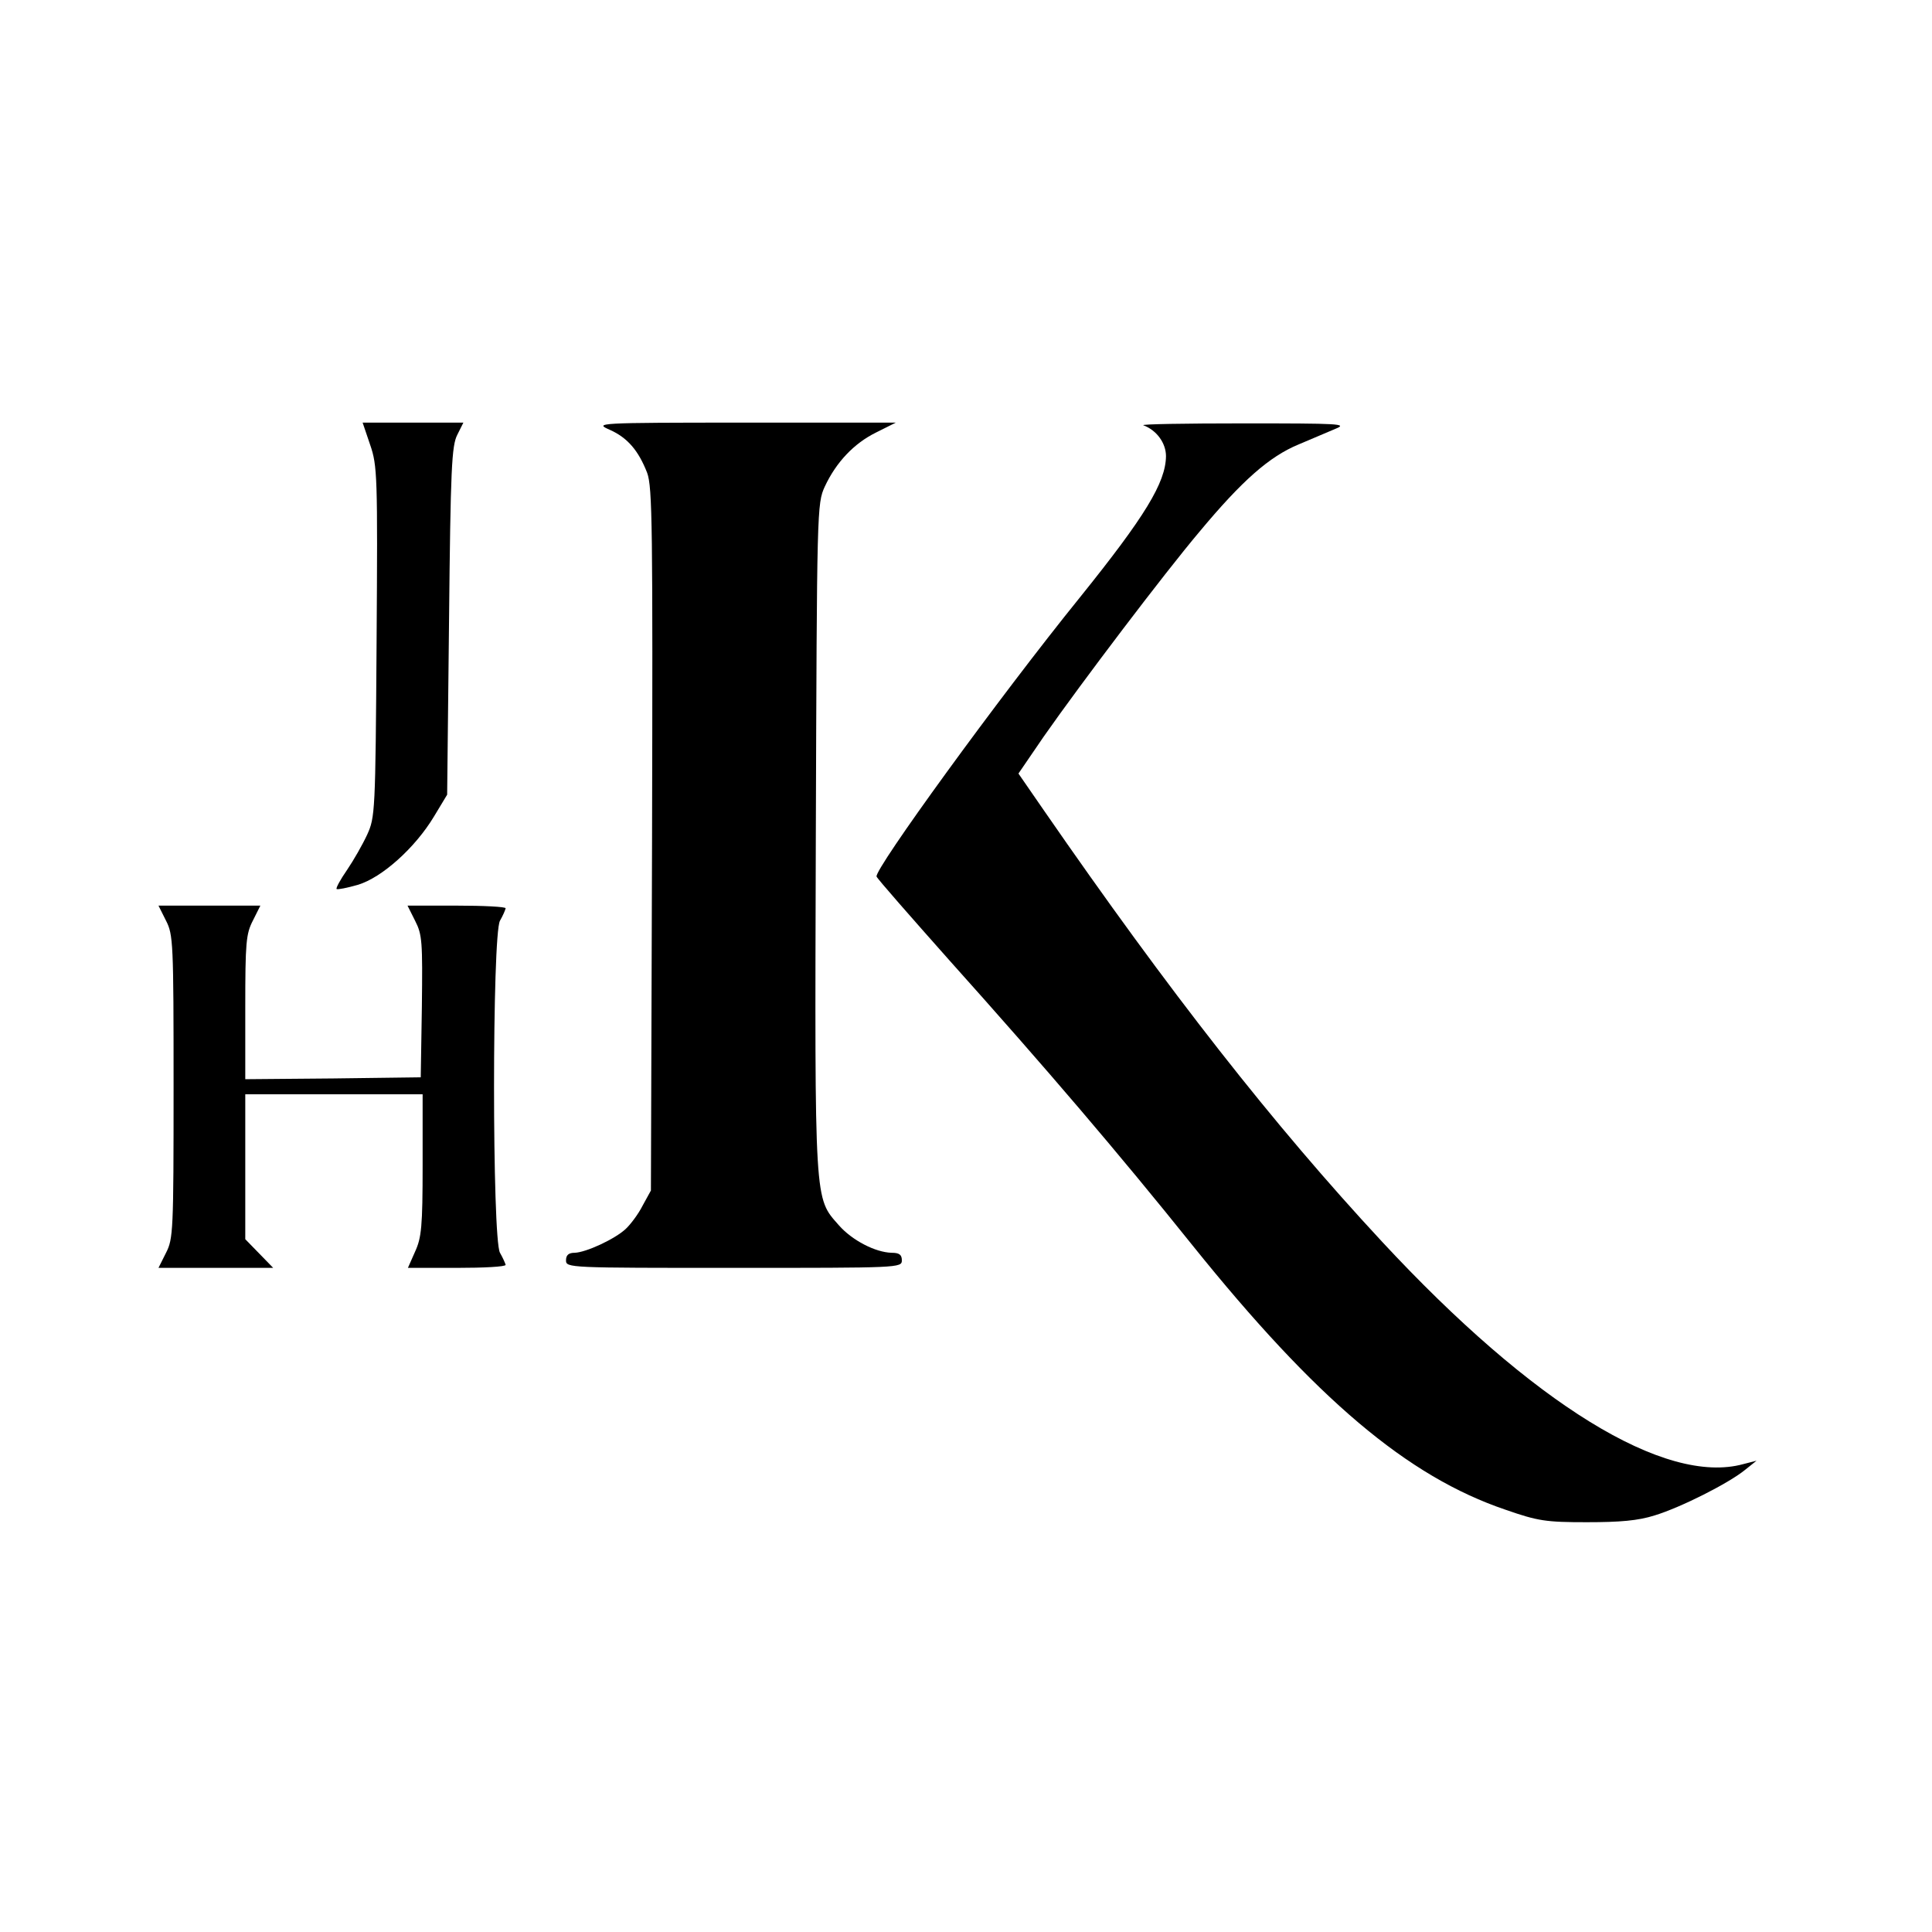
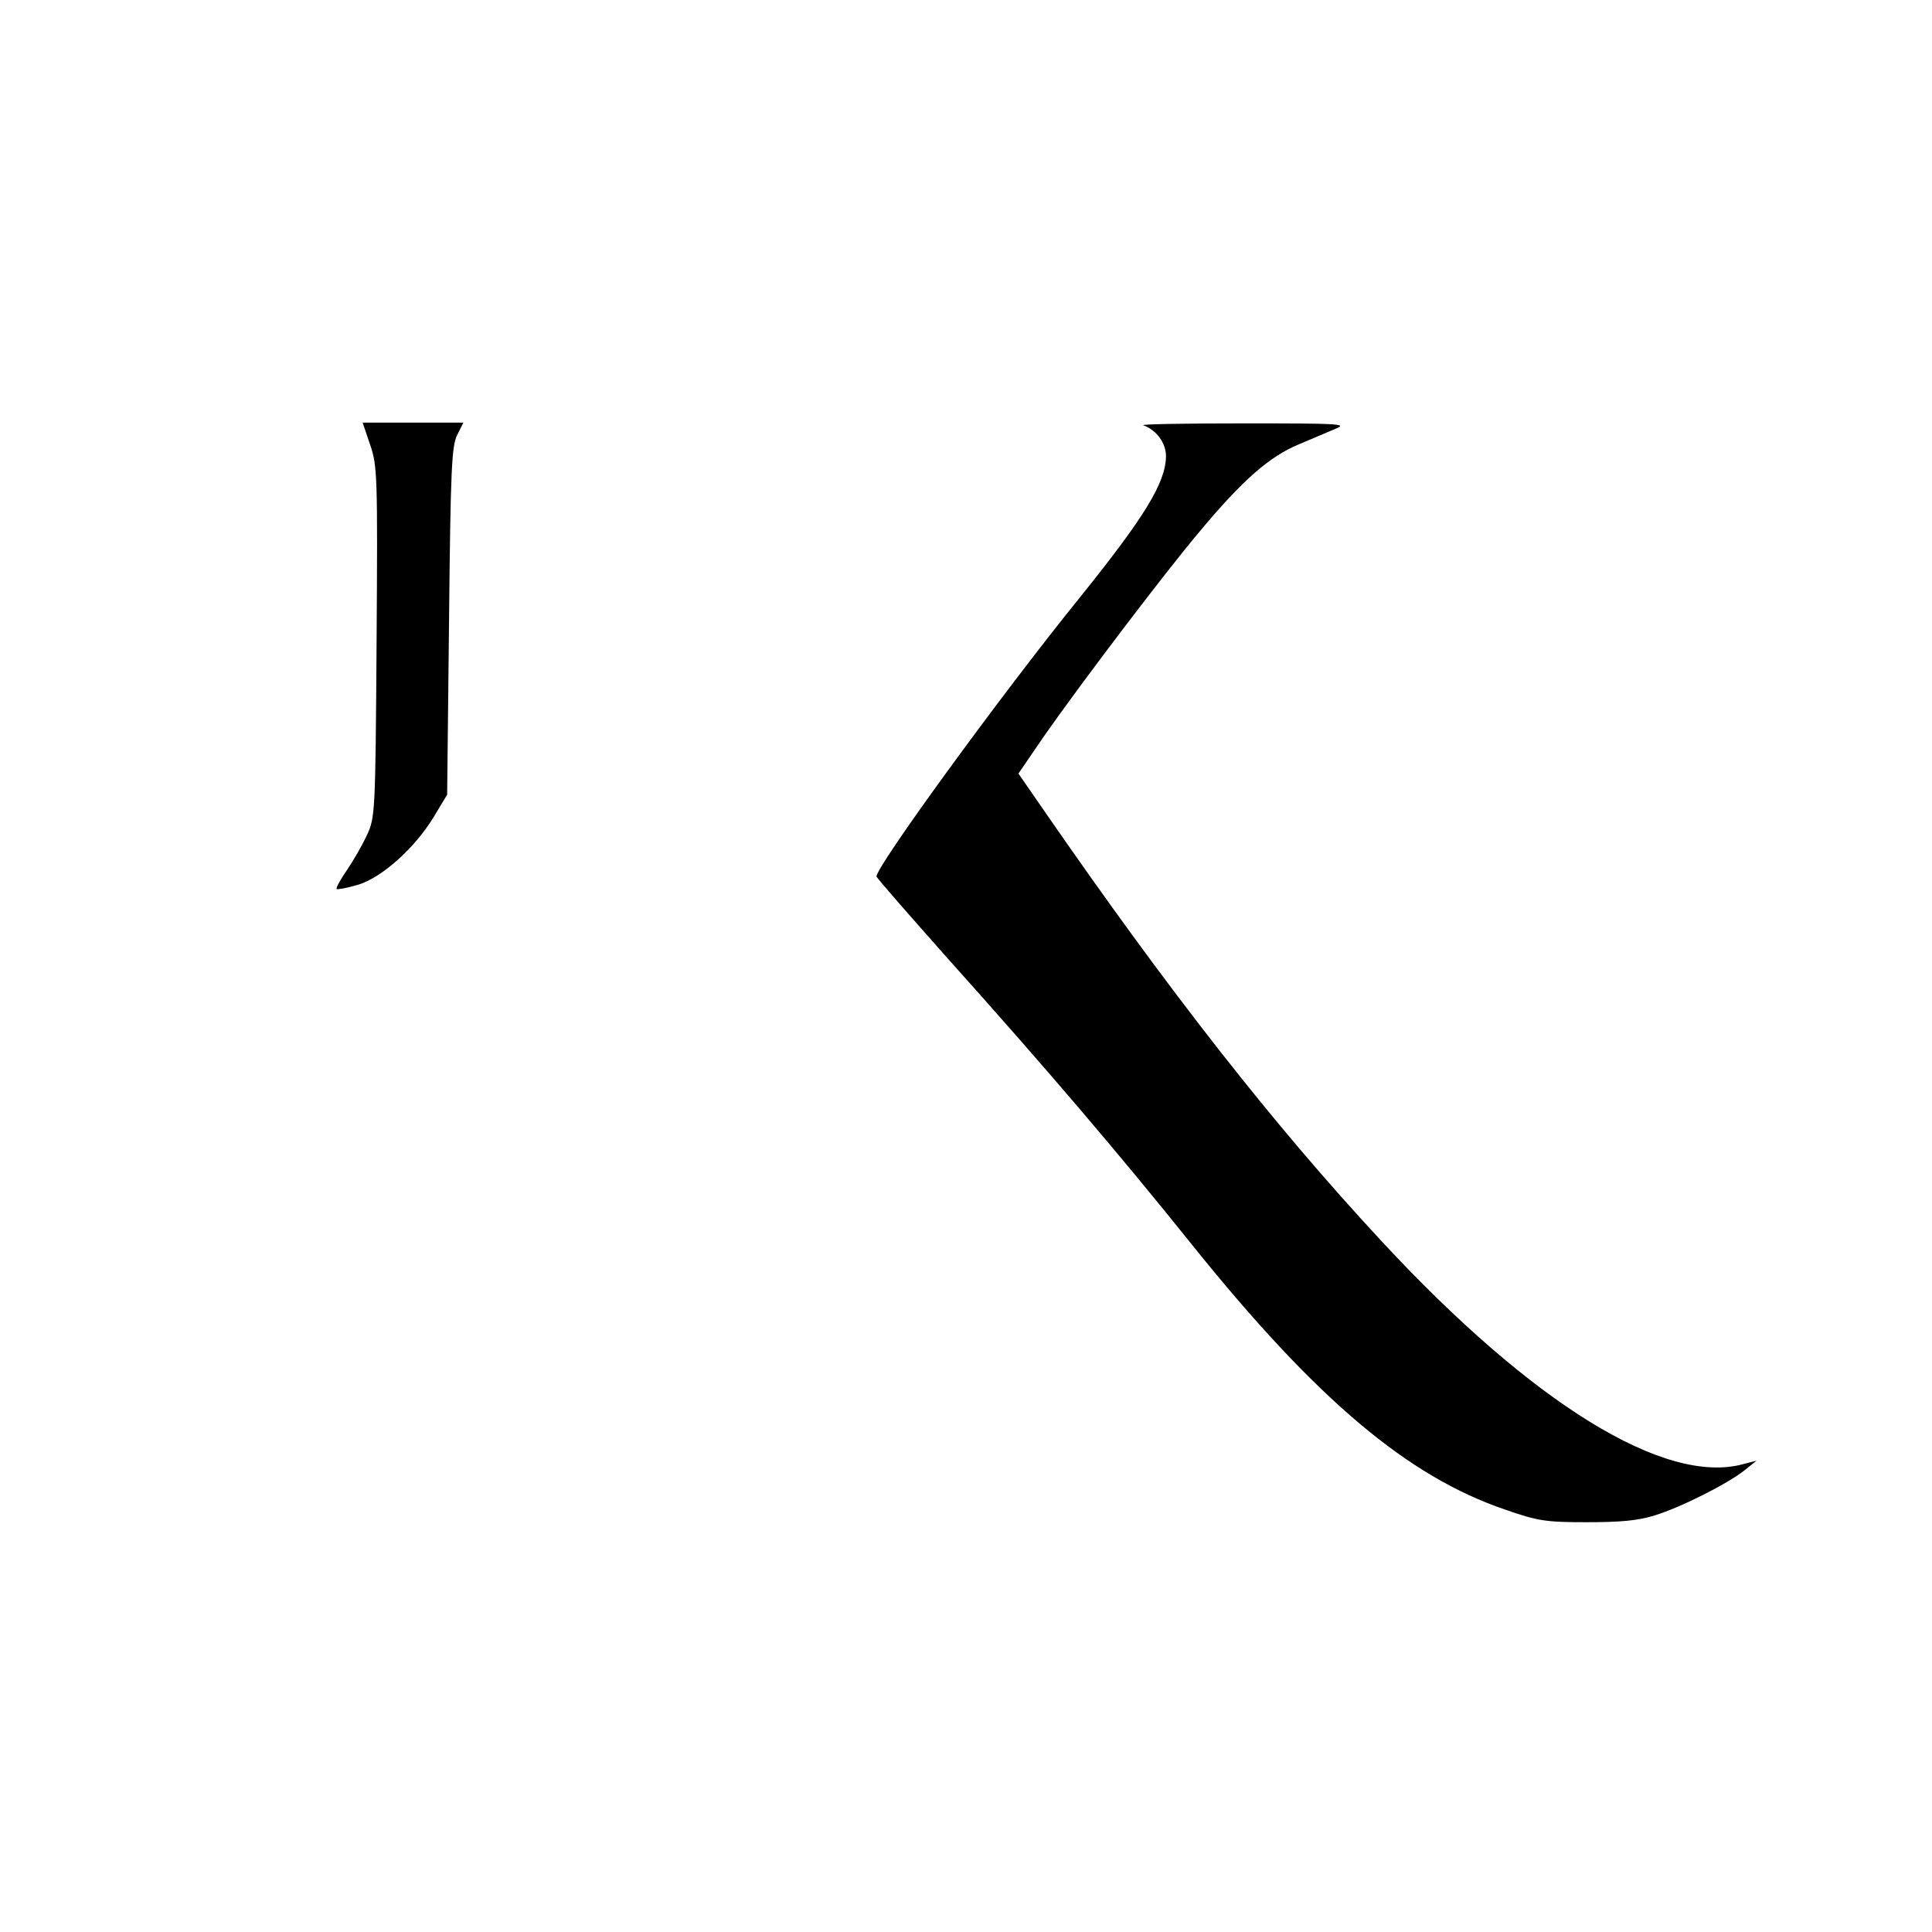
<svg xmlns="http://www.w3.org/2000/svg" version="1.0" width="512pt" height="512pt" viewBox="0 0 512 512" preserveAspectRatio="xMidYMid meet">
  <g transform="translate(0,512) scale(0.1,-0.1)" fill="#000000" stroke="none">
    <path d="M981 3941 c19 -55 20 -82 17 -522 -3 -452 -4 -465 -25 -511 -12 -26 -36 -68 -53 -93 -18 -26 -30 -48 -28 -51 3 -2 28 3 56 11 64 19 152 98 202 181 l35 58 5 461 c4 404 7 464 22 493 l16 32 -133 0 -134 0 20 -59z" />
-     <path d="M1616 3981 c47 -21 76 -55 99 -114 14 -38 15 -142 13 -972 l-3 -930 -22 -40 c-11 -22 -32 -50 -45 -62 -29 -27 -105 -62 -135 -63 -16 0 -23 -6 -23 -20 0 -20 7 -20 445 -20 438 0 445 0 445 20 0 15 -7 20 -27 20 -43 1 -105 33 -140 73 -65 74 -64 49 -61 1028 3 875 3 884 24 930 30 64 77 114 136 143 l52 26 -400 0 c-396 0 -399 -1 -358 -19z" />
    <path d="M3030 3993 c35 -13 60 -47 60 -82 -1 -70 -55 -159 -228 -374 -216 -267 -546 -722 -539 -740 3 -7 90 -106 193 -222 259 -289 450 -513 644 -755 328 -408 570 -613 830 -701 86 -30 107 -33 215 -33 88 0 136 4 180 18 69 21 196 85 240 121 l30 24 -35 -9 c-207 -57 -558 159 -958 590 -287 309 -563 661 -896 1143 l-67 97 67 98 c100 143 320 433 412 542 114 137 186 200 263 232 35 15 80 34 99 42 32 13 10 14 -245 14 -154 0 -273 -2 -265 -5z" />
-     <path d="M440 2680 c19 -37 20 -58 20 -440 0 -382 -1 -403 -20 -440 l-20 -40 152 0 152 0 -37 38 -37 38 0 192 0 192 235 0 235 0 0 -187 c0 -164 -3 -193 -20 -230 l-19 -43 129 0 c72 0 130 3 130 8 -1 4 -7 18 -15 32 -21 37 -21 843 0 880 8 14 14 28 15 33 0 4 -59 7 -130 7 l-130 0 20 -40 c19 -37 20 -55 18 -228 l-3 -187 -232 -3 -233 -2 0 190 c0 172 2 195 20 230 l20 40 -135 0 -135 0 20 -40z" />
  </g>
</svg>